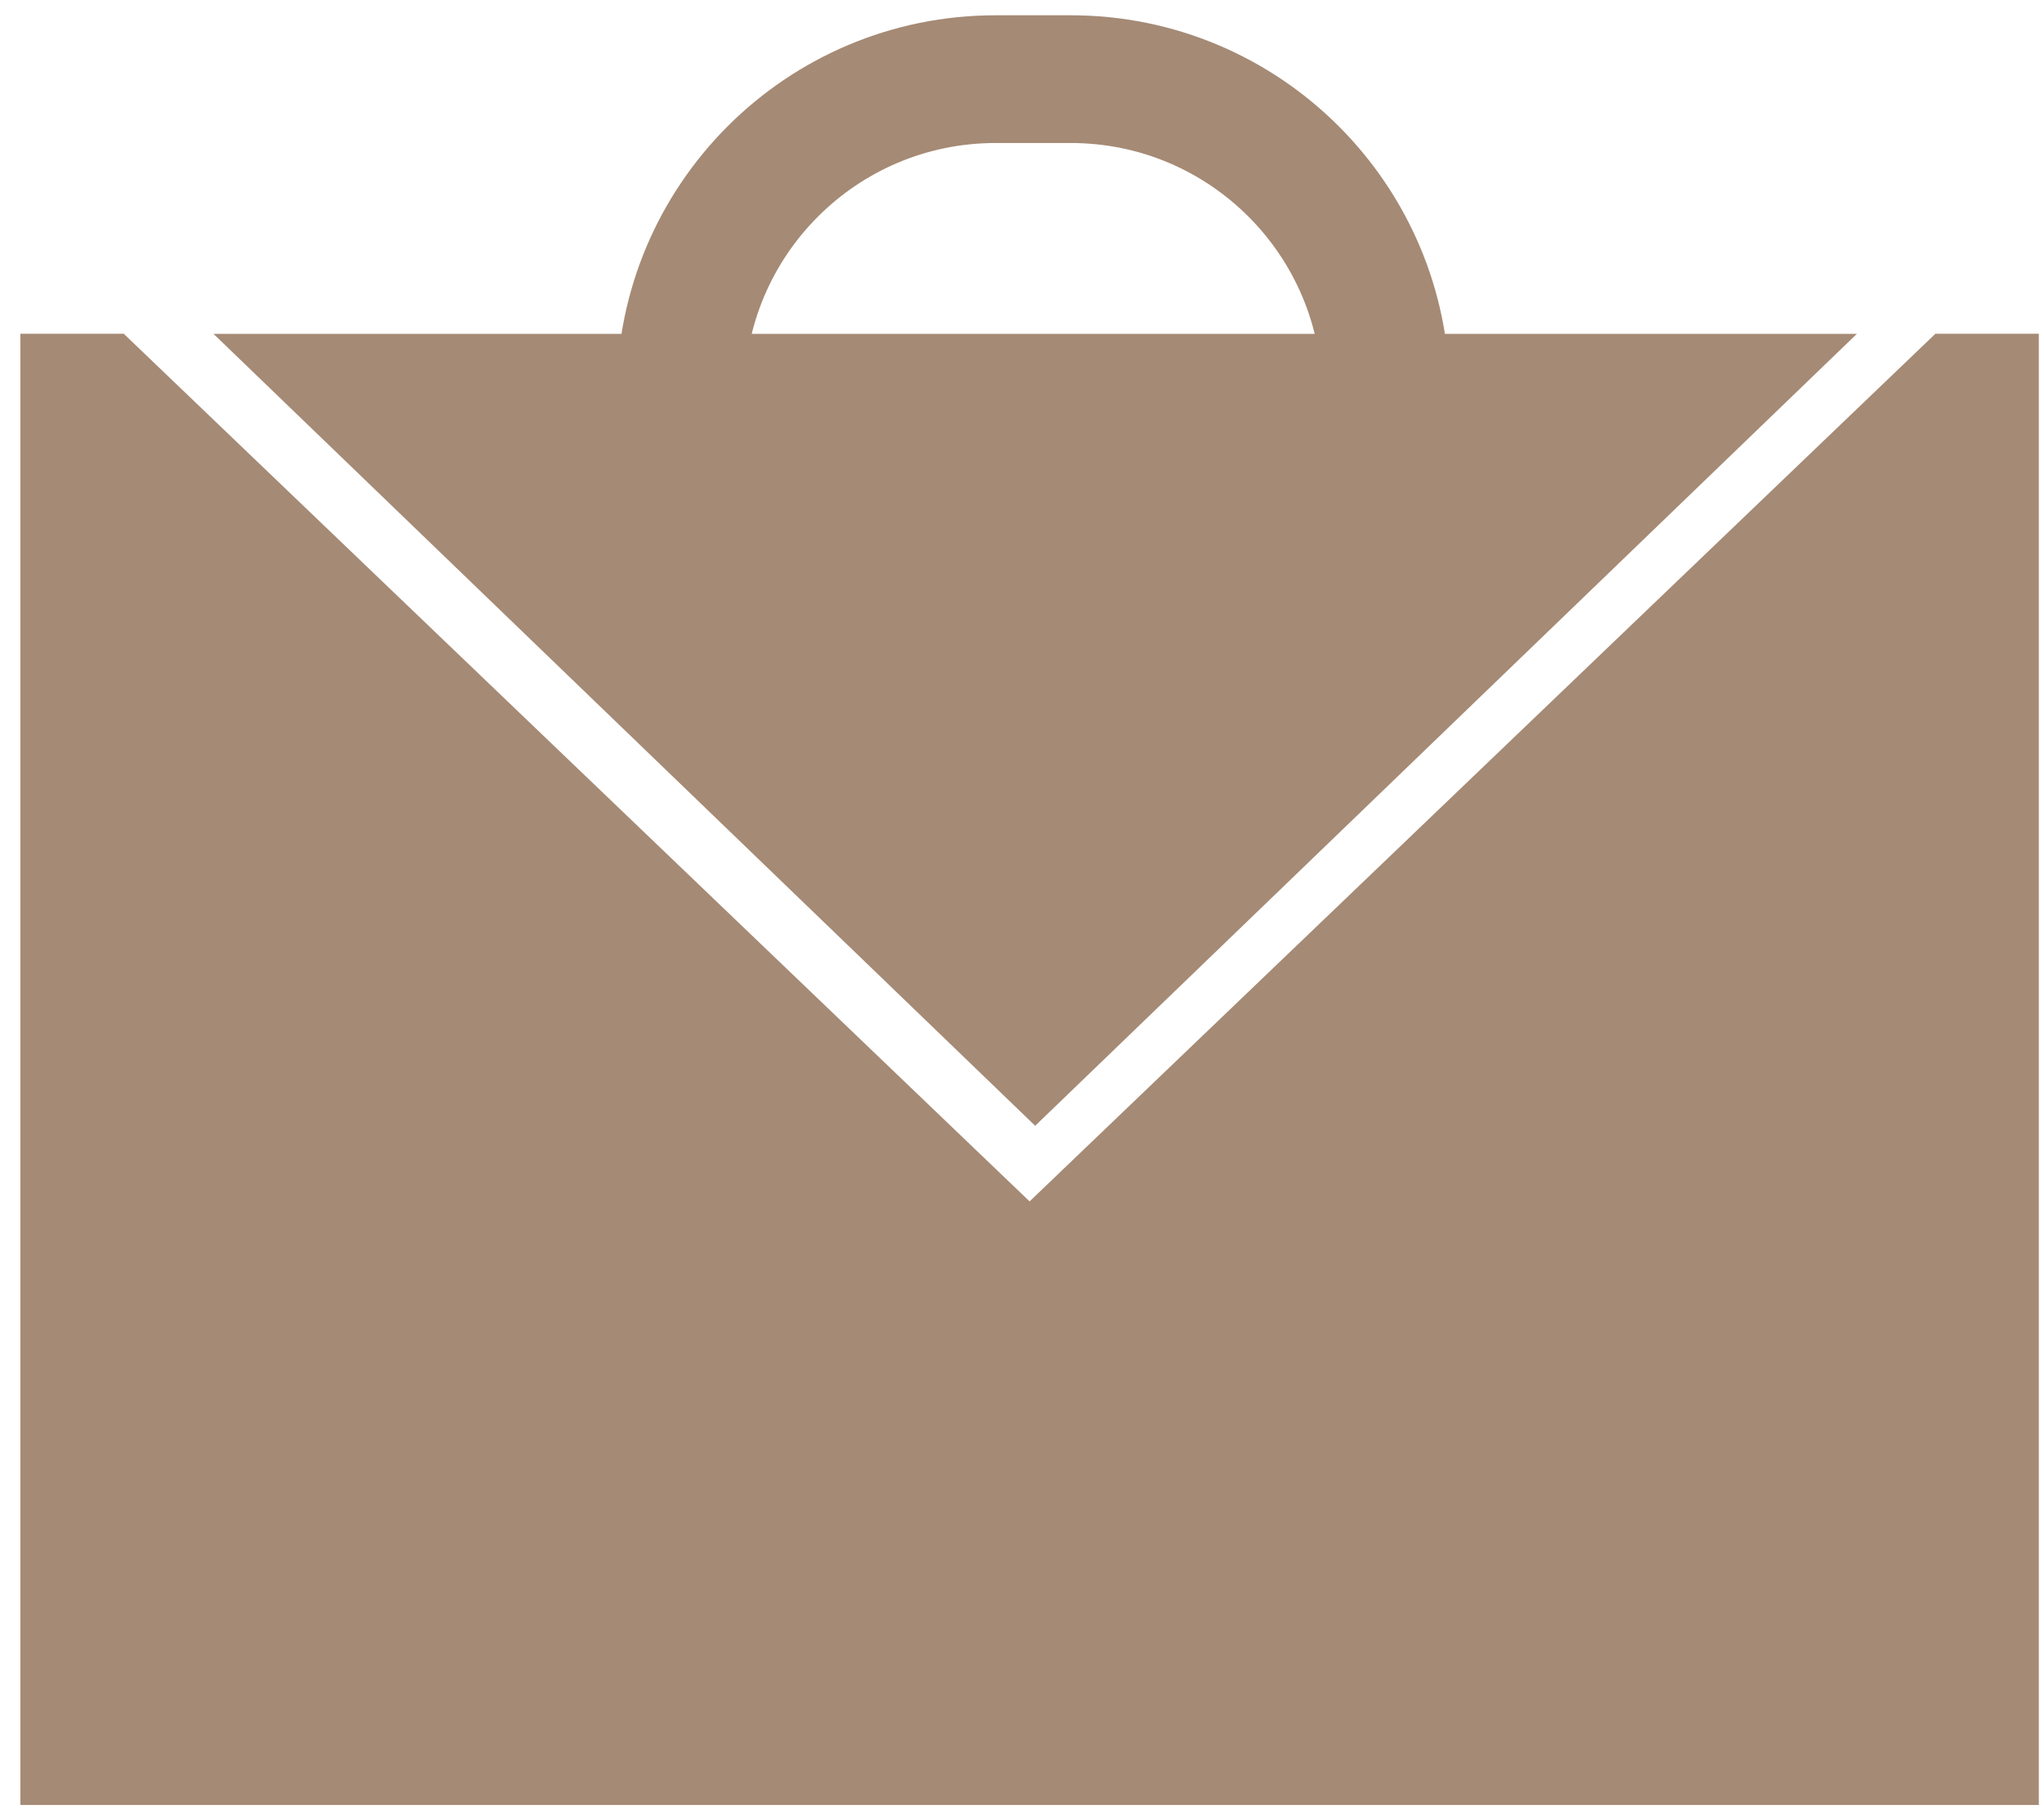
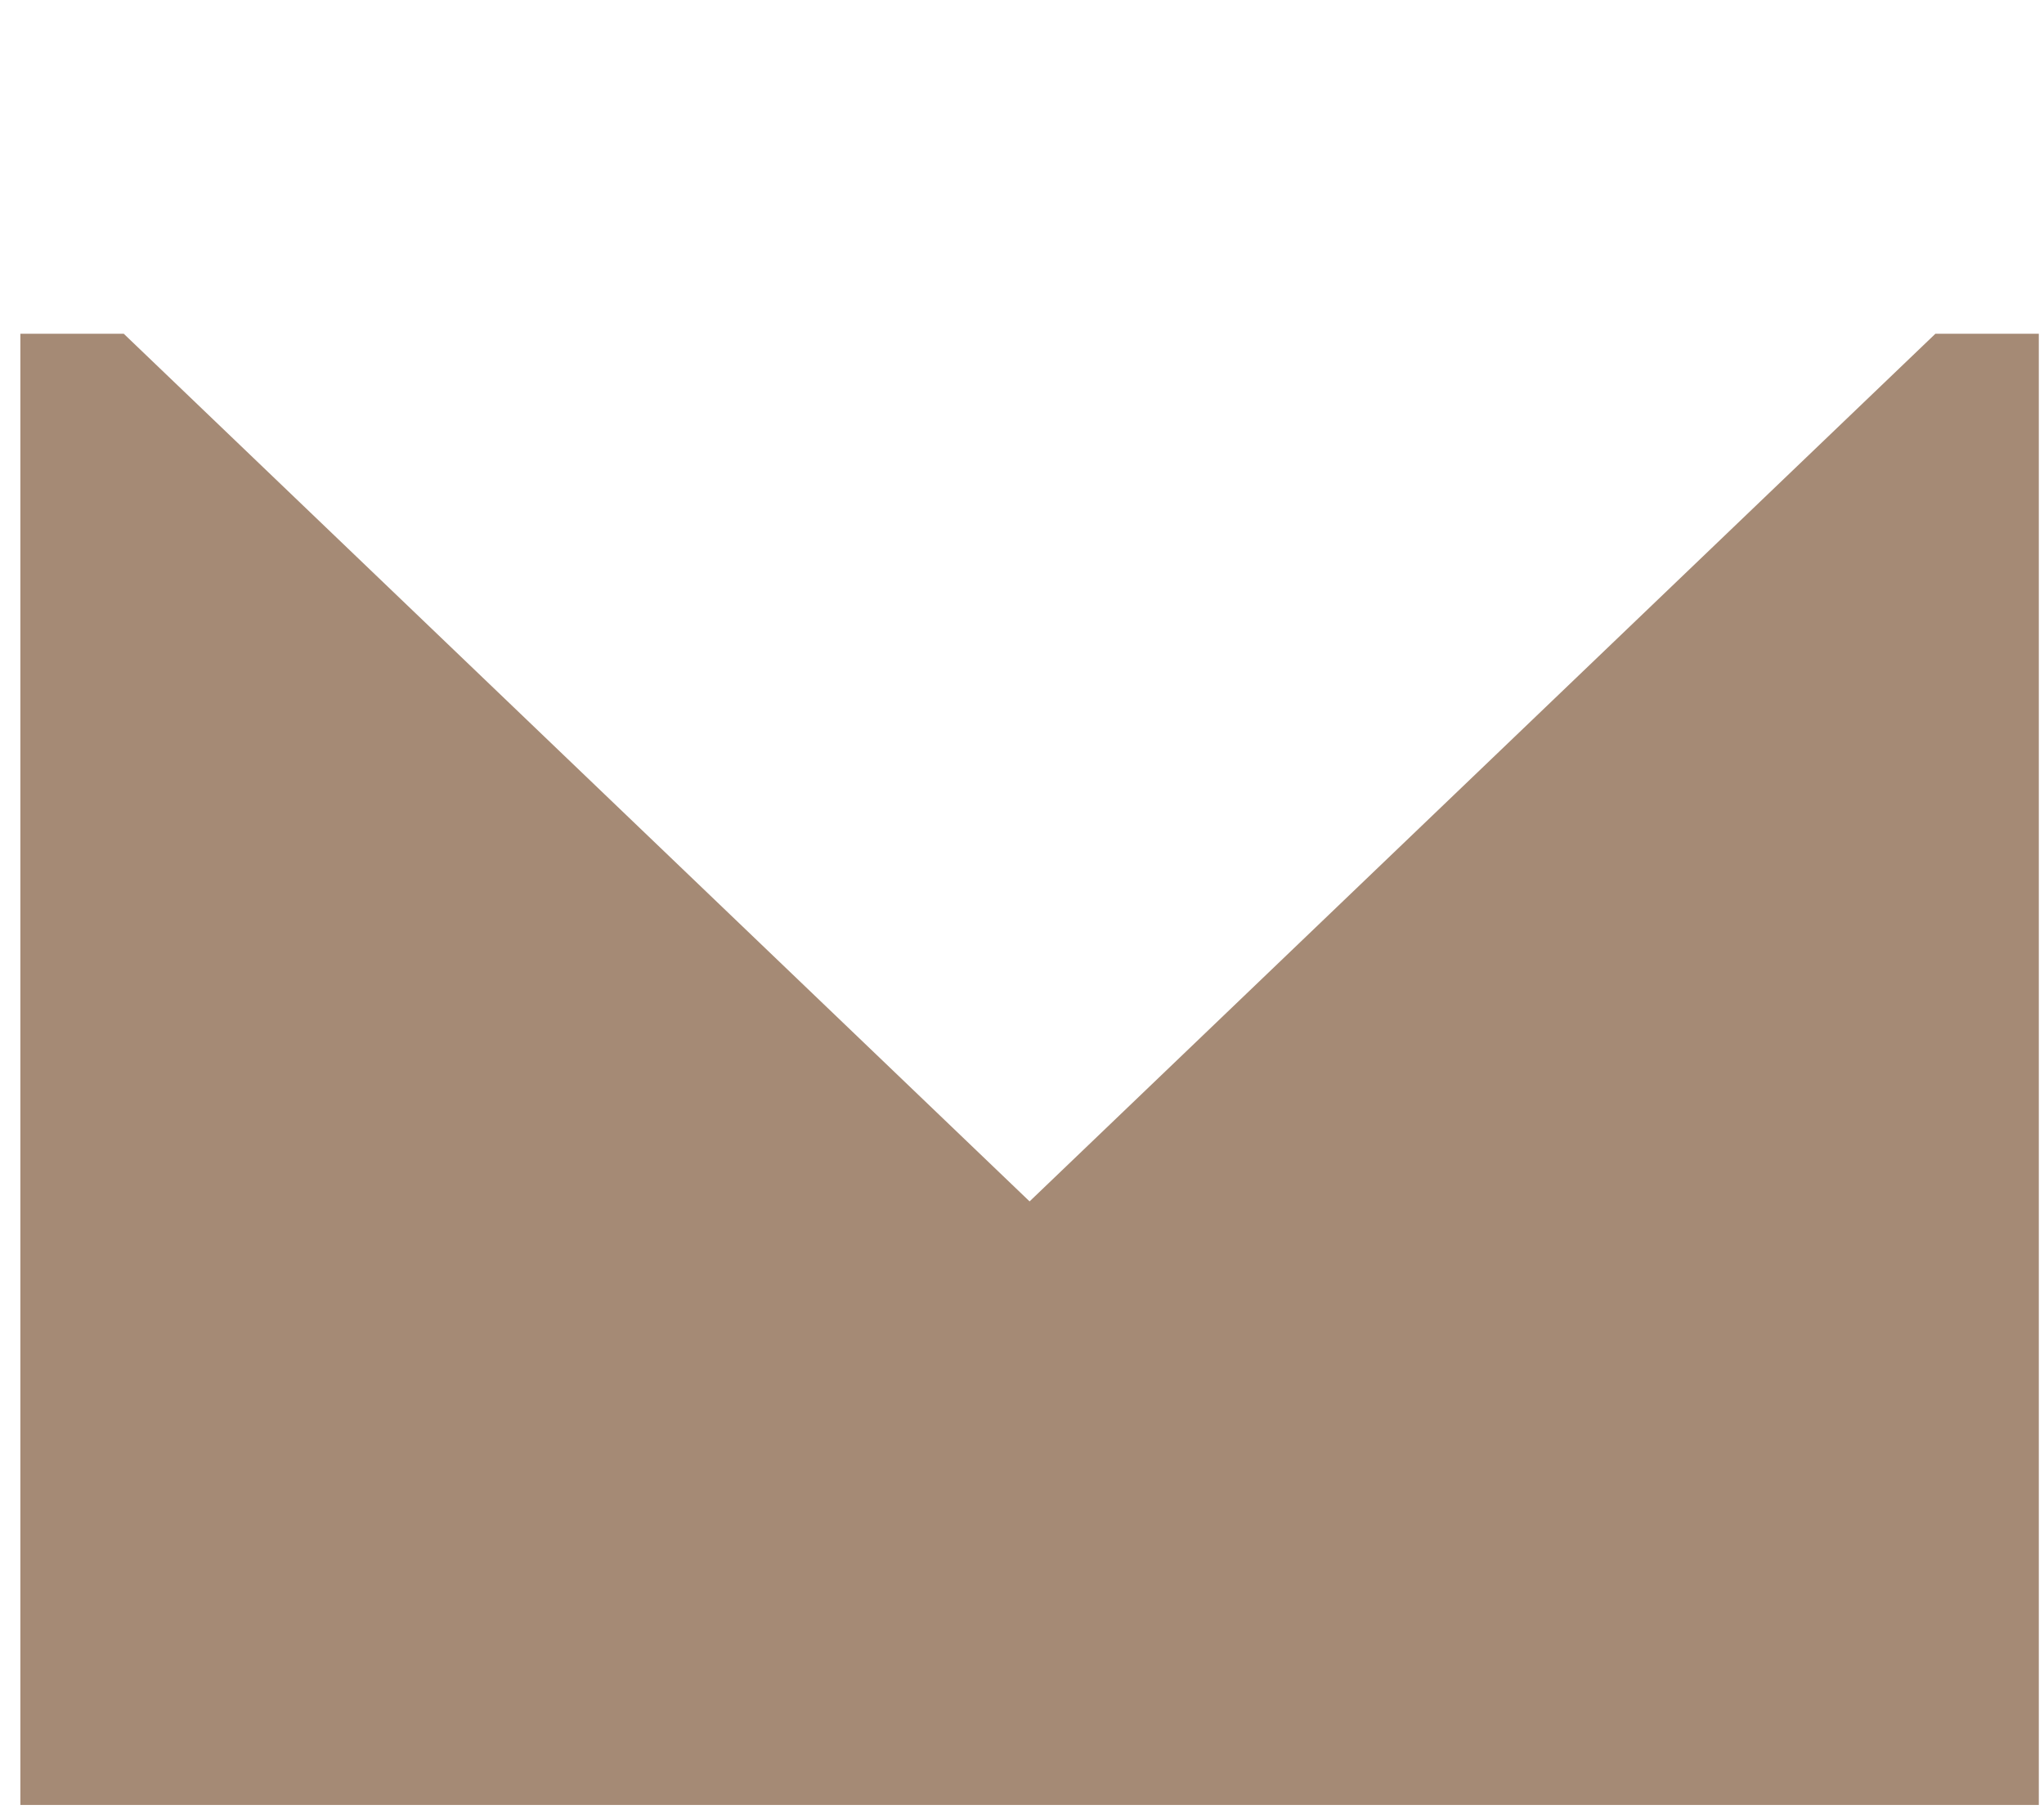
<svg xmlns="http://www.w3.org/2000/svg" width="80" height="71" viewBox="0 0 80 71" fill="none">
  <path d="M79.797 70.654H0.797V13.065H4.844L40.297 47.028L75.749 13.065H79.797V70.654Z" fill="#A58A75" />
-   <path d="M40.516 44.068L8.355 13.068L72.677 13.068L40.516 44.068Z" fill="#A58A75" />
-   <path d="M26.637 15.428V15.428C26.637 8.618 32.157 3.098 38.967 3.098H41.91C48.72 3.098 54.24 8.618 54.24 15.428V15.428" stroke="#A58A75" stroke-width="5" />
</svg>